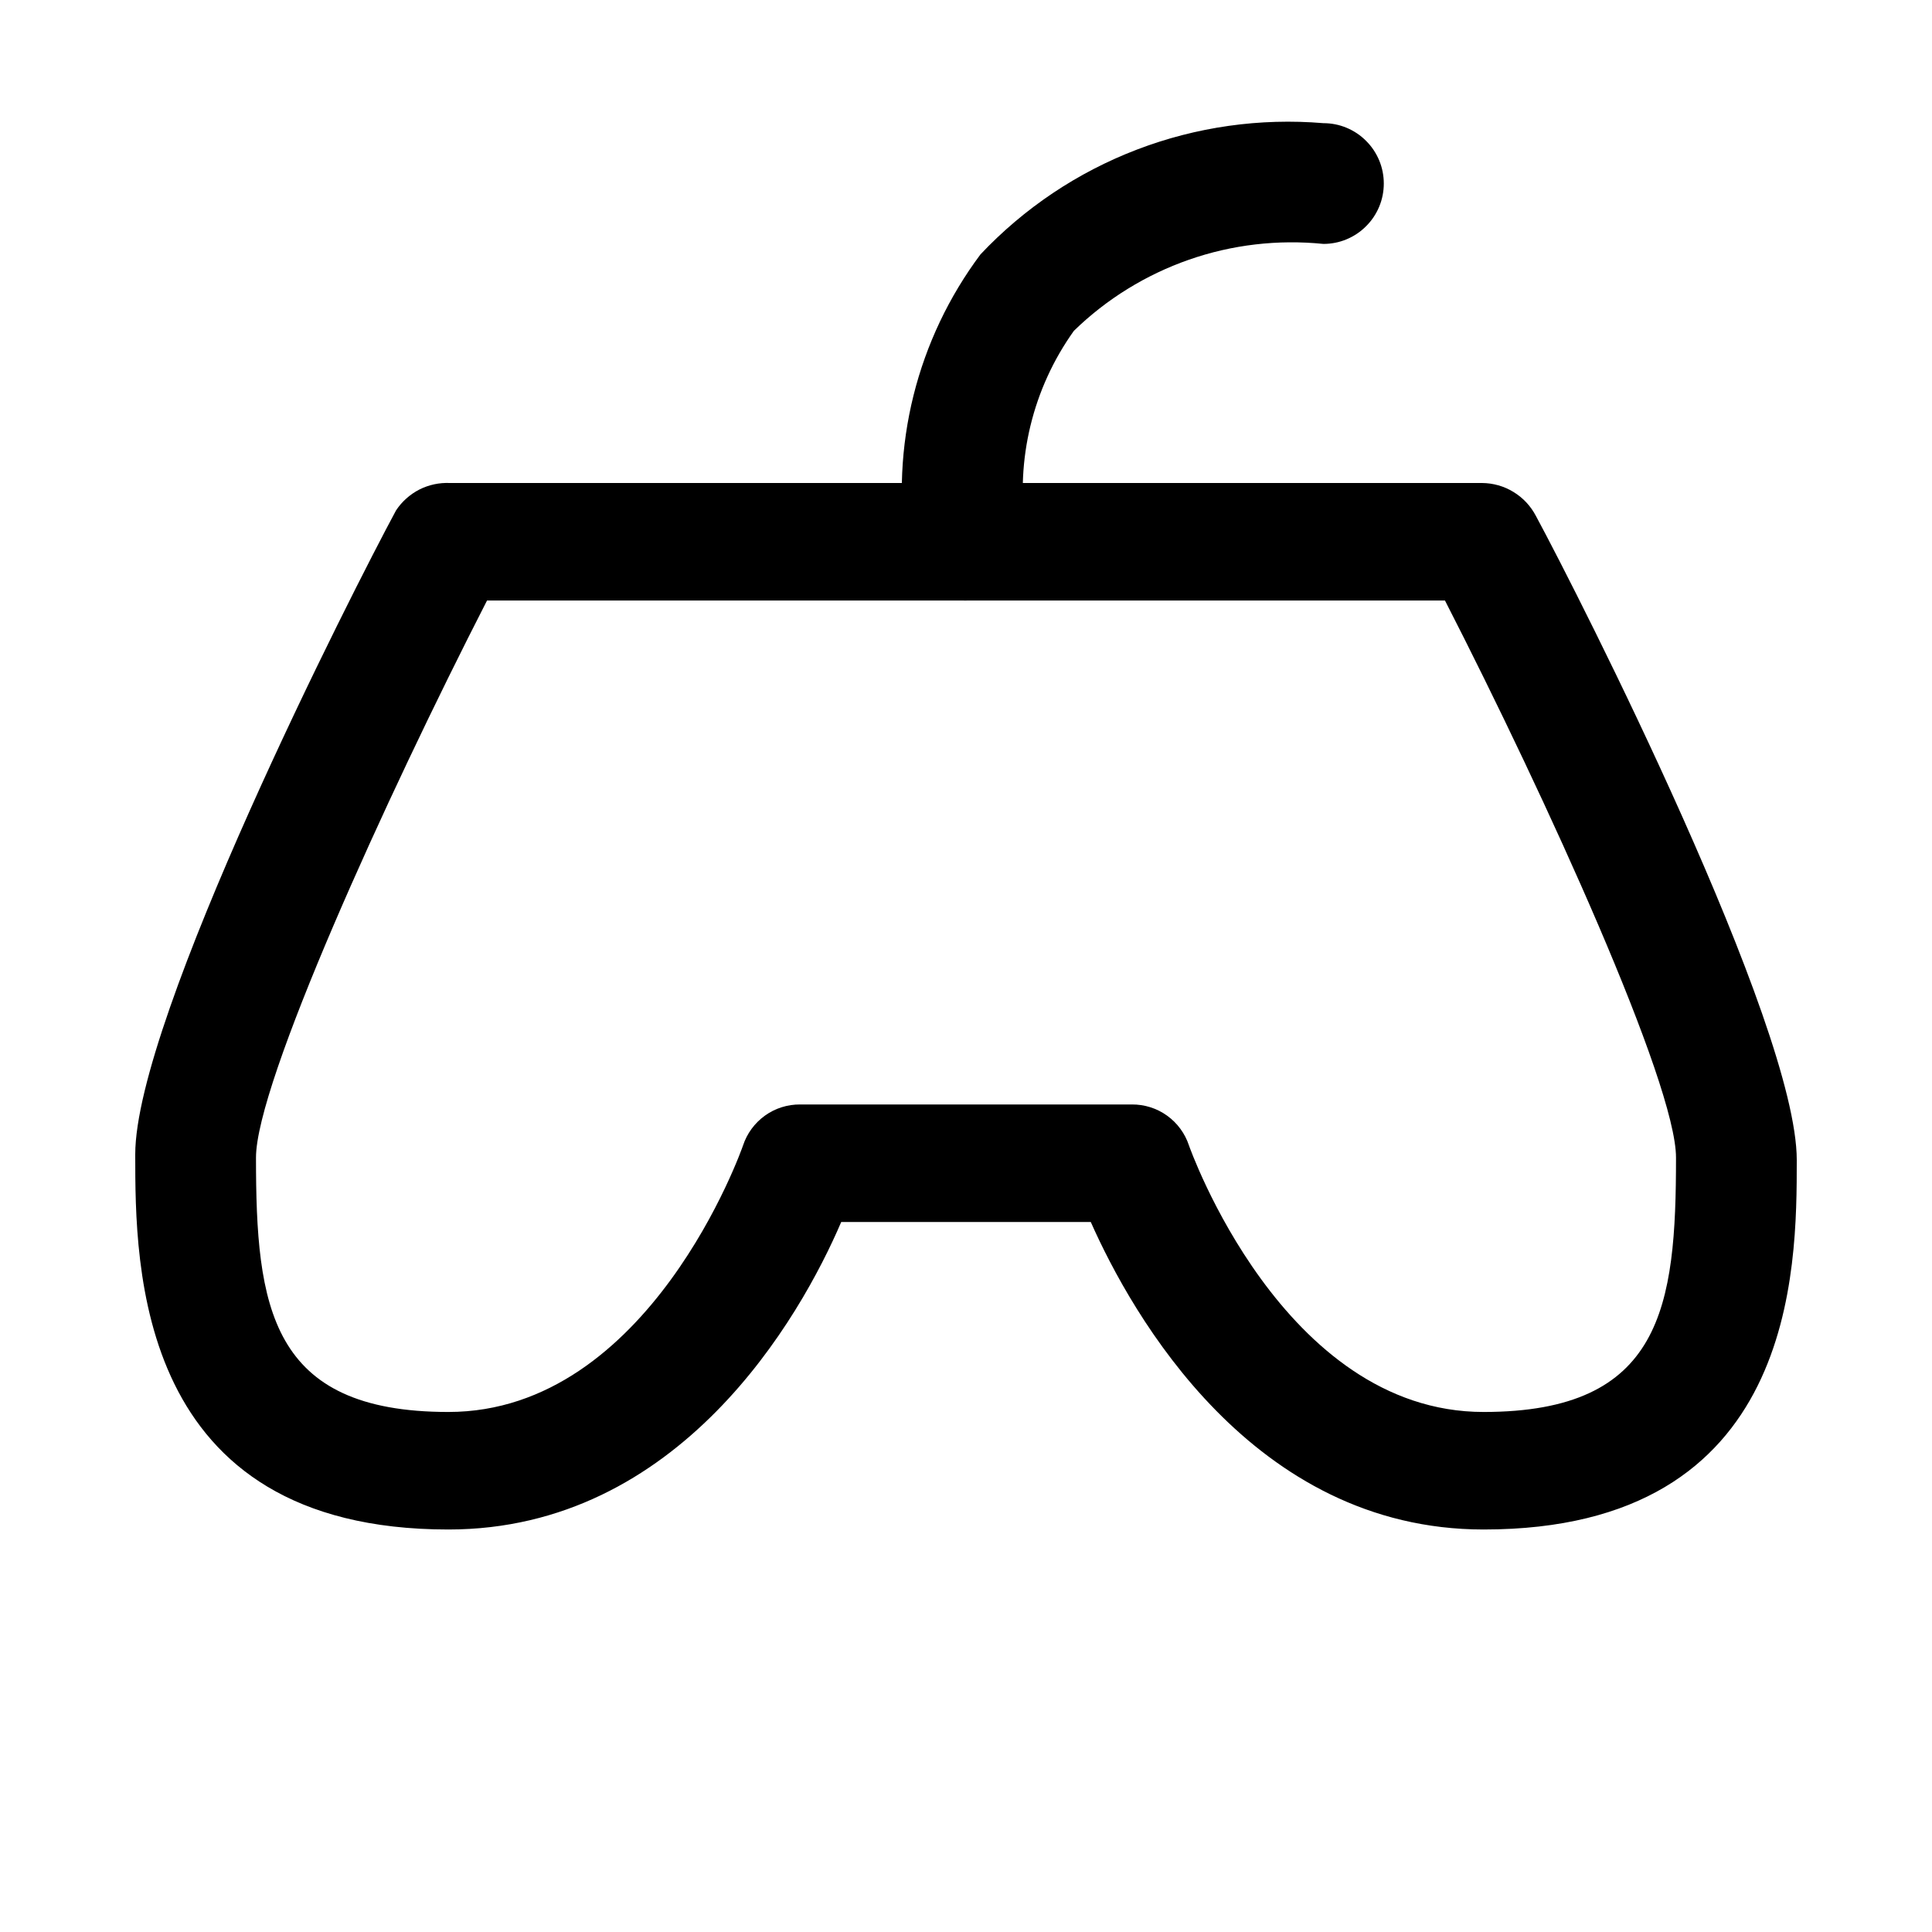
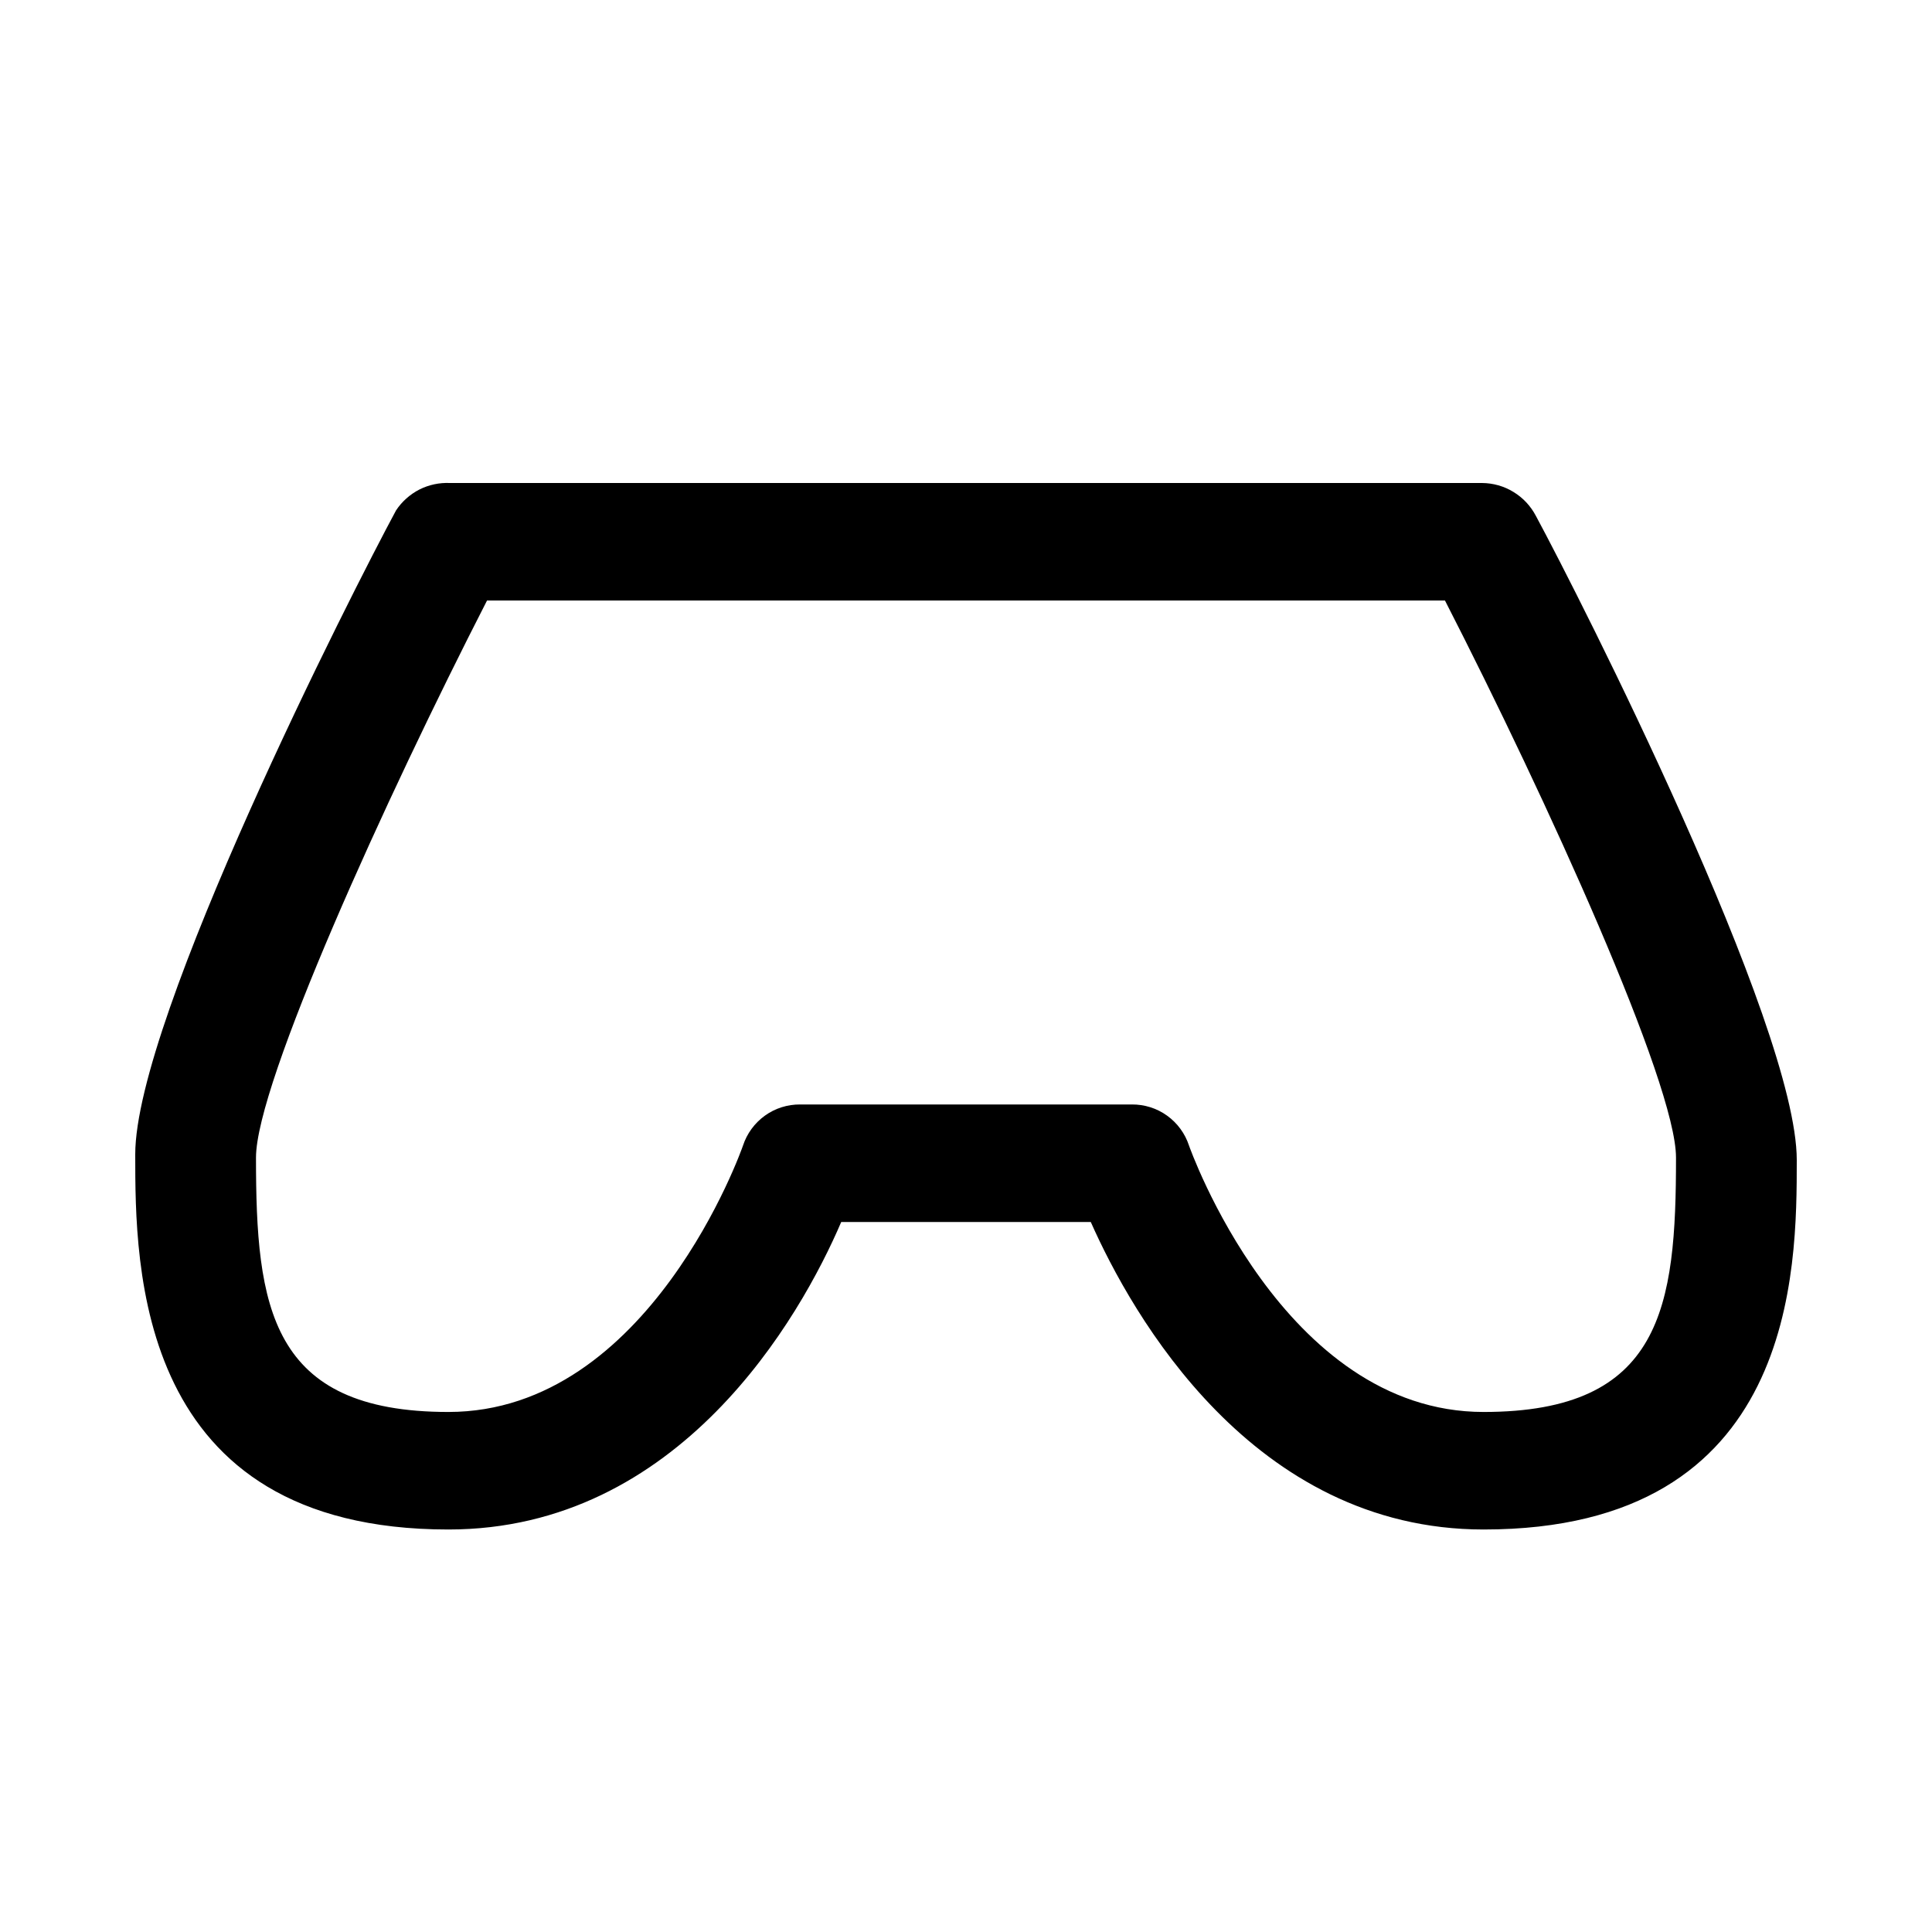
<svg xmlns="http://www.w3.org/2000/svg" width="800px" height="800px" viewBox="0 0 24 24" fill="none">
  <path d="M18.43 19C15.56 19 14.06 16.33 13.55 15.18H10.45C9.94 16.37 8.44 19 5.57 19C1.68 19 1.68 15.73 1.68 14.34C1.68 12.65 4.38 7.34 4.92 6.34C4.993 6.23 5.093 6.141 5.21 6.081C5.327 6.022 5.458 5.994 5.59 6H18.41C18.548 6.001 18.684 6.039 18.802 6.112C18.92 6.184 19.016 6.287 19.08 6.41C19.62 7.41 22.32 12.73 22.32 14.41C22.32 15.77 22.32 19 18.43 19ZM9.94 13.72H14.06C14.217 13.719 14.371 13.767 14.498 13.859C14.626 13.951 14.721 14.081 14.77 14.23C14.77 14.23 15.93 17.54 18.43 17.54C20.65 17.54 20.82 16.23 20.82 14.38C20.82 13.46 19.21 9.92 17.95 7.46H6.05C4.79 9.92 3.18 13.46 3.18 14.38C3.18 16.23 3.35 17.54 5.57 17.54C8.07 17.54 9.22 14.26 9.23 14.23C9.279 14.081 9.374 13.951 9.502 13.859C9.629 13.767 9.783 13.719 9.94 13.72Z" fill="#000000" />
-   <path d="M12 7.46C11.825 7.461 11.655 7.4 11.52 7.289C11.385 7.177 11.293 7.022 11.26 6.85C11.16 6.205 11.19 5.546 11.348 4.912C11.506 4.279 11.789 3.683 12.18 3.16C12.722 2.585 13.386 2.14 14.124 1.858C14.861 1.576 15.653 1.464 16.44 1.53C16.538 1.53 16.636 1.549 16.727 1.587C16.818 1.625 16.901 1.68 16.97 1.75C17.04 1.819 17.095 1.902 17.133 1.993C17.171 2.084 17.19 2.182 17.19 2.28C17.19 2.378 17.171 2.476 17.133 2.567C17.095 2.658 17.04 2.741 16.97 2.81C16.901 2.88 16.818 2.935 16.727 2.973C16.636 3.011 16.538 3.03 16.44 3.03C15.876 2.973 15.306 3.039 14.77 3.226C14.235 3.413 13.746 3.714 13.34 4.11C12.829 4.825 12.614 5.71 12.74 6.58C12.757 6.677 12.755 6.777 12.734 6.873C12.713 6.97 12.672 7.061 12.616 7.142C12.559 7.222 12.487 7.291 12.403 7.344C12.32 7.397 12.227 7.433 12.13 7.45L12 7.46Z" fill="#000000" />
</svg>